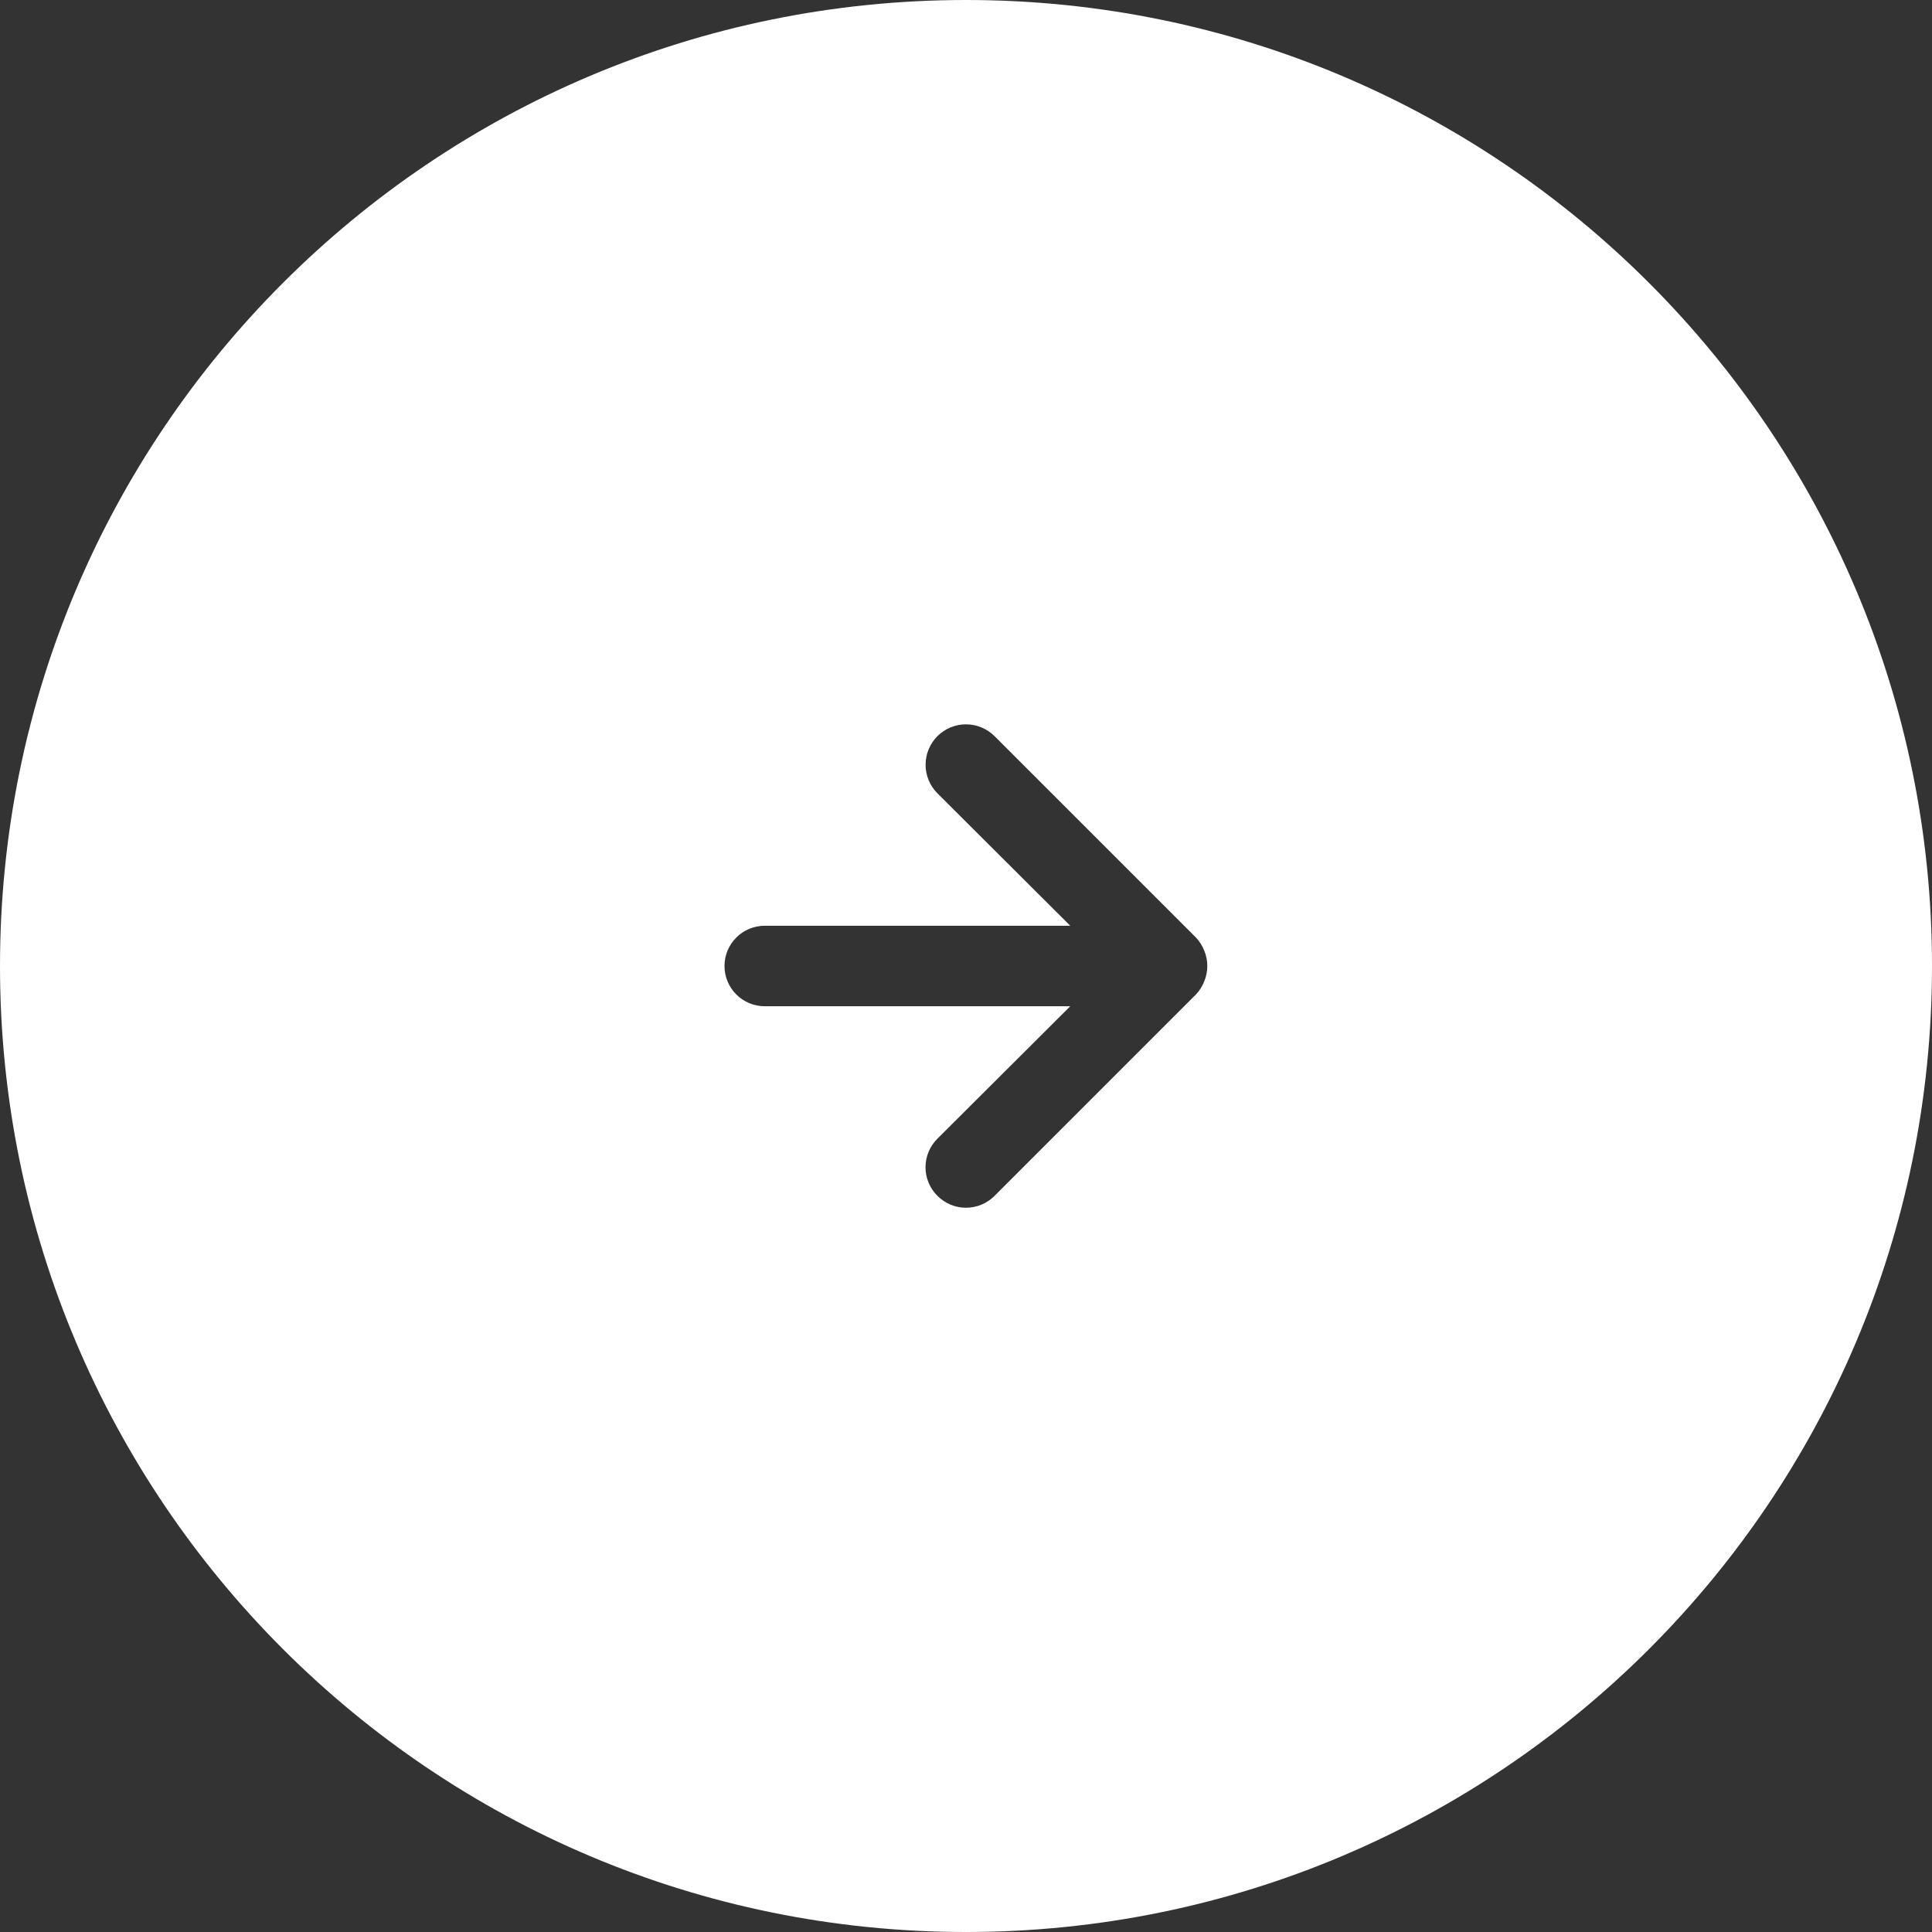
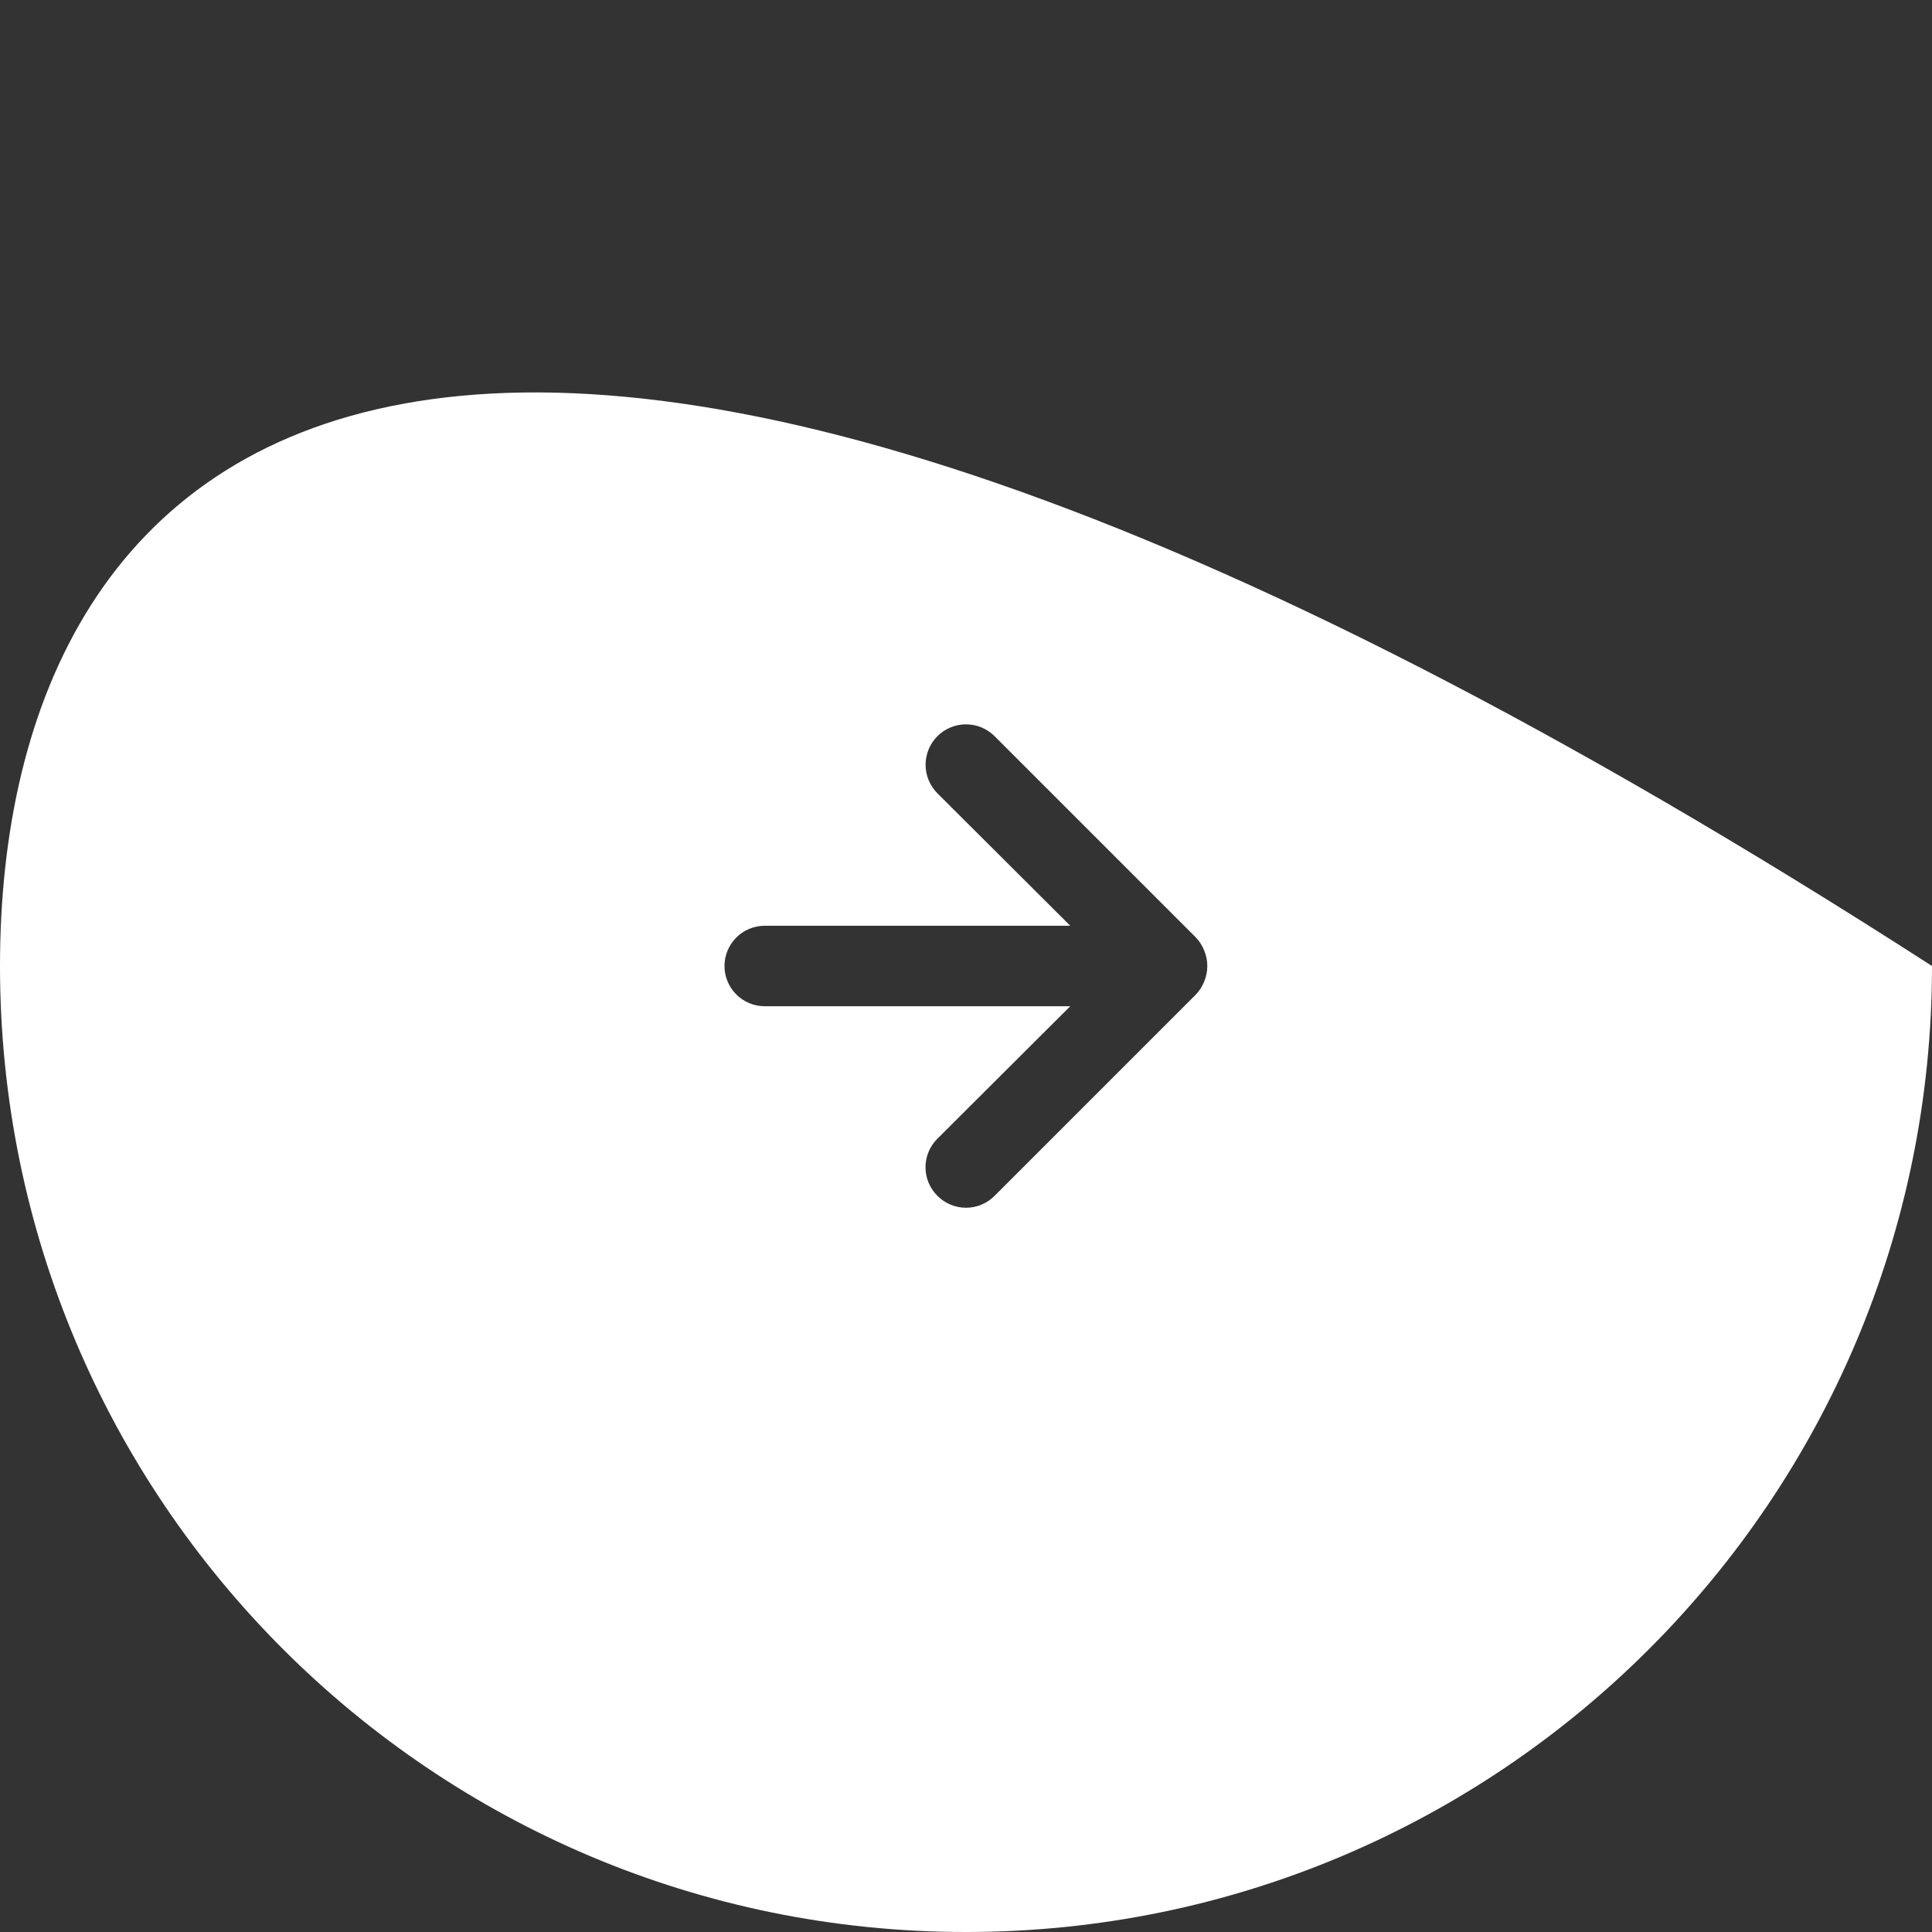
<svg xmlns="http://www.w3.org/2000/svg" width="48" height="48" viewBox="0 0 48 48" fill="none">
  <rect x="0" y="0" width="48" height="48" fill="#333333" stroke="none" />
-   <path fill-rule="evenodd" clip-rule="evenodd" d="M24 48C37.255 48 48 37.255 48 24C48 10.745 37.255 0 24 0C10.745 0 0 10.745 0 24C0 37.255 10.745 48 24 48ZM29.71 24.71L24.71 29.71C24.617 29.804 24.506 29.878 24.385 29.929C24.263 29.98 24.132 30.006 24 30.006C23.868 30.006 23.737 29.98 23.615 29.929C23.494 29.878 23.383 29.804 23.29 29.71C23.196 29.617 23.122 29.506 23.071 29.385C23.02 29.263 22.994 29.132 22.994 29C22.994 28.868 23.02 28.737 23.071 28.615C23.122 28.494 23.196 28.383 23.29 28.29L26.59 25H19C18.735 25 18.48 24.895 18.293 24.707C18.105 24.52 18 24.265 18 24C18 23.735 18.105 23.48 18.293 23.293C18.48 23.105 18.735 23 19 23H26.59L23.29 19.71C23.102 19.522 22.996 19.266 22.996 19C22.996 18.734 23.102 18.478 23.29 18.29C23.478 18.102 23.734 17.996 24 17.996C24.132 17.996 24.262 18.022 24.384 18.072C24.506 18.123 24.617 18.197 24.71 18.29L29.71 23.29C29.801 23.385 29.872 23.497 29.92 23.62C30.02 23.863 30.02 24.137 29.92 24.38C29.872 24.503 29.801 24.615 29.71 24.71Z" fill="white" />
+   <path fill-rule="evenodd" clip-rule="evenodd" d="M24 48C37.255 48 48 37.255 48 24C10.745 0 0 10.745 0 24C0 37.255 10.745 48 24 48ZM29.71 24.71L24.71 29.71C24.617 29.804 24.506 29.878 24.385 29.929C24.263 29.98 24.132 30.006 24 30.006C23.868 30.006 23.737 29.98 23.615 29.929C23.494 29.878 23.383 29.804 23.29 29.71C23.196 29.617 23.122 29.506 23.071 29.385C23.02 29.263 22.994 29.132 22.994 29C22.994 28.868 23.02 28.737 23.071 28.615C23.122 28.494 23.196 28.383 23.29 28.29L26.59 25H19C18.735 25 18.48 24.895 18.293 24.707C18.105 24.52 18 24.265 18 24C18 23.735 18.105 23.48 18.293 23.293C18.48 23.105 18.735 23 19 23H26.59L23.29 19.71C23.102 19.522 22.996 19.266 22.996 19C22.996 18.734 23.102 18.478 23.29 18.29C23.478 18.102 23.734 17.996 24 17.996C24.132 17.996 24.262 18.022 24.384 18.072C24.506 18.123 24.617 18.197 24.71 18.29L29.71 23.29C29.801 23.385 29.872 23.497 29.92 23.62C30.02 23.863 30.02 24.137 29.92 24.38C29.872 24.503 29.801 24.615 29.71 24.71Z" fill="white" />
</svg>